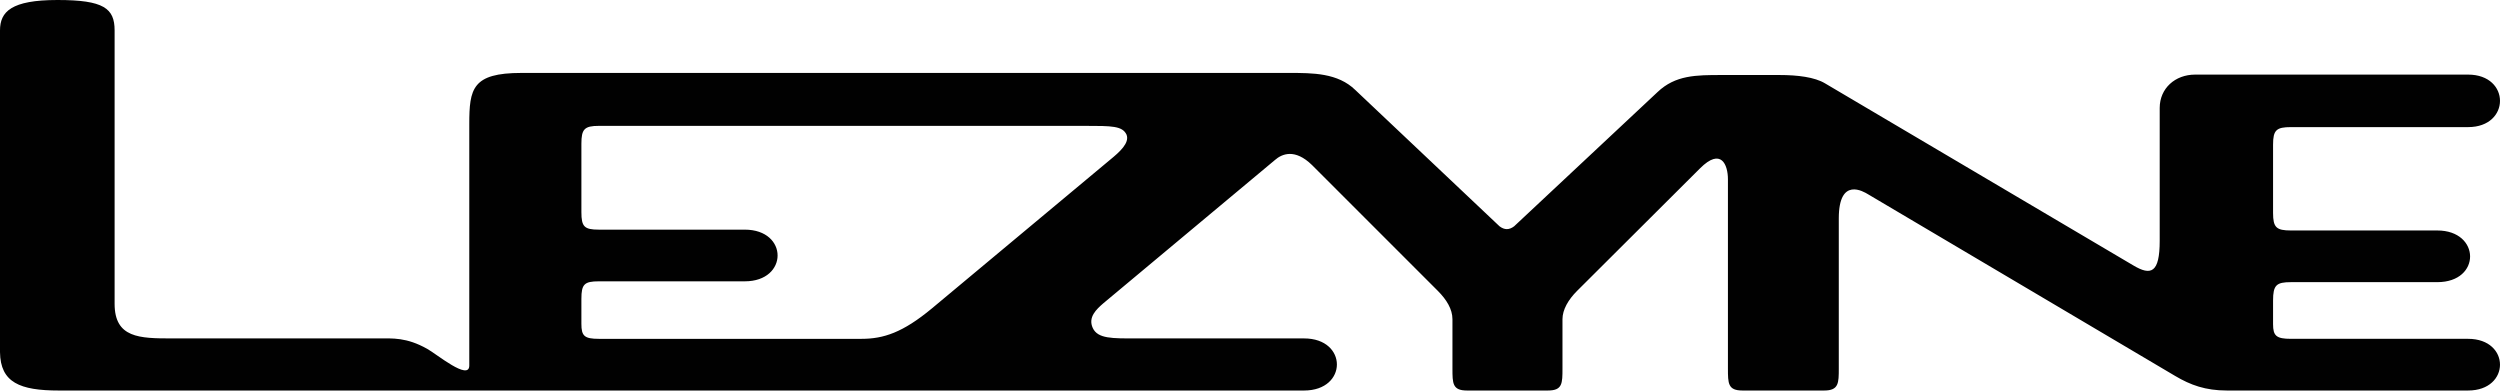
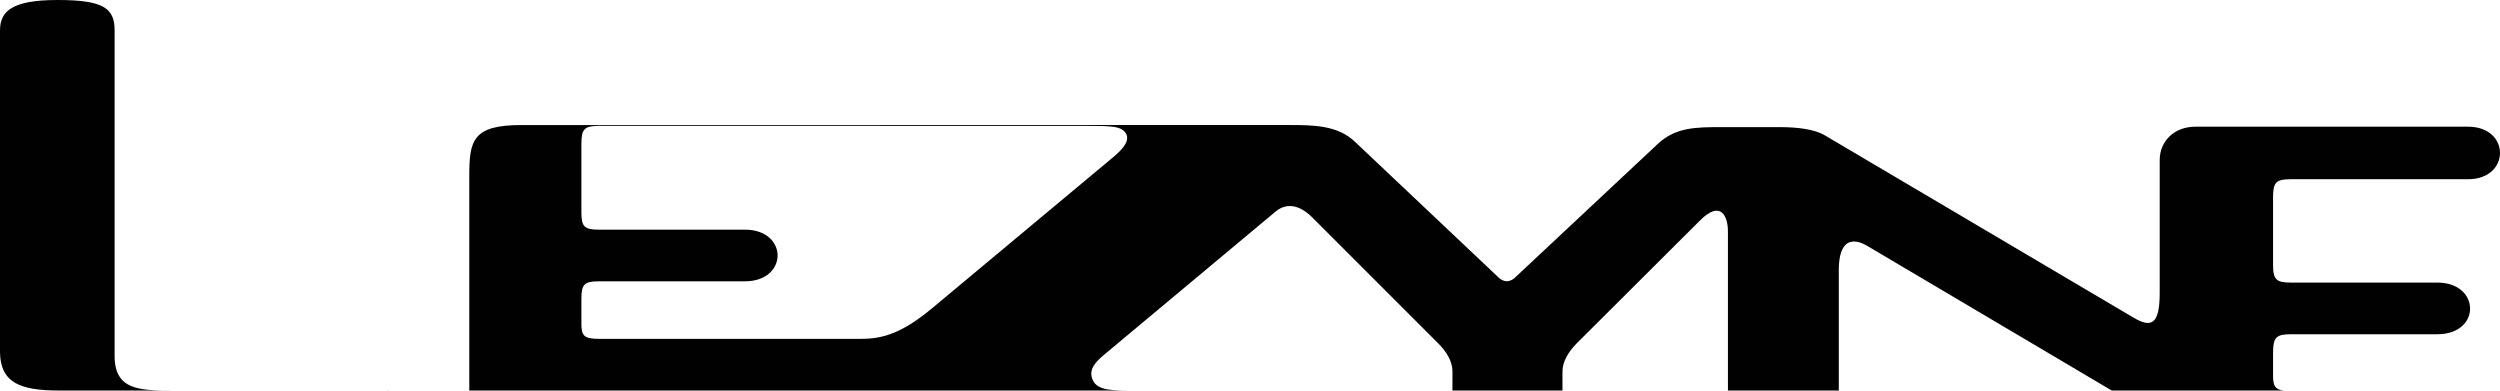
<svg xmlns="http://www.w3.org/2000/svg" id="a" width="1000.001" height="156.207" viewBox="0 0 1000.001 156.207">
-   <path d="M232.558,119.531c0-5.835,1.167-7.002,7.002-7.002h58.348c17.504,0,17.504-20.672,0-20.672h-58.348c-5.835,0-7.002-1.167-7.002-7.002v-27.34c0-5.835,1.167-7.168,7.002-7.168h194.382c10.836,0,15.004,0,16.671,3.501,1.334,3.334-2.834,7.002-6.502,10.002l-71.351,59.515c-11.67,9.669-19.338,12.17-28.174,12.17h-105.026c-5.835,0-7.002-1.167-7.002-6.002v-10.002h0ZM23.506,156.207h498.124c17.504,0,17.504-20.839,0-20.839h-67.183c-9.502,0-15.337.167-17.338-4.168-2.001-4.334,1.5-7.502,4.168-9.836l68.684-57.348c2.834-2.501,8.002-4.668,14.837,2.001l50.346,50.346c3.501,3.501,5.835,7.335,5.835,11.336v19.672c0,6.002,0,8.836,5.835,8.836h32.341c5.835,0,5.835-2.834,5.835-8.836v-19.672c0-3.834,2.334-7.835,5.835-11.336l49.179-49.012c8.502-8.502,11.169-1.334,11.169,4.334v75.686c0,6.002,0,8.836,5.835,8.836h32.675c5.835,0,5.835-3.001,5.835-8.836v-60.015c0-16.838,10.002-10.669,11.67-9.669l122.864,72.685c6.168,3.668,12.17,5.835,20.672,5.835h96.524c17.004,0,17.004-20.672,0-20.672h-70.851c-5.835,0-7.168-1.167-7.168-5.835v-9.502c0-6.168,1.334-7.335,7.168-7.335h58.515c17.671,0,17.338-20.672,0-20.672h-58.515c-5.835,0-7.168-1.167-7.168-7.002v-27.34c0-5.835,1.334-7.002,7.168-7.002h70.851c17.004,0,17.004-21.005,0-21.005h-109.194c-8.002,0-14.17,5.501-14.17,13.337v53.18c0,12.837-3.501,14.003-10.503,9.836l-123.364-72.852c-4.168-2.501-11.003-3.334-18.171-3.334h-23.172c-10.169,0-18.505,0-25.673,6.835l-57.348,53.68c-2.001,1.5-3.834,1.5-5.835,0l-57.681-54.514c-7.002-6.835-17.004-6.835-26.507-6.835H208.552c-19.672,0-20.839,6.335-20.839,20.505v96.524c0,6.335-13.17-4.668-16.838-6.668-8.335-4.668-13.837-4.168-19.505-4.168h-82.687c-12.837,0-22.839-.167-22.839-13.837V12.17C45.844,3.334,41.51,0,23.005,0S0,4.669,0,12.171v128.699c.167,12.17,8.002,15.337,23.506,15.337" fill="#010101" />
+   <path d="M232.558,119.531c0-5.835,1.167-7.002,7.002-7.002h58.348c17.504,0,17.504-20.672,0-20.672h-58.348c-5.835,0-7.002-1.167-7.002-7.002v-27.34c0-5.835,1.167-7.168,7.002-7.168h194.382c10.836,0,15.004,0,16.671,3.501,1.334,3.334-2.834,7.002-6.502,10.002l-71.351,59.515c-11.67,9.669-19.338,12.17-28.174,12.17h-105.026c-5.835,0-7.002-1.167-7.002-6.002v-10.002h0ZM23.506,156.207h498.124h-67.183c-9.502,0-15.337.167-17.338-4.168-2.001-4.334,1.5-7.502,4.168-9.836l68.684-57.348c2.834-2.501,8.002-4.668,14.837,2.001l50.346,50.346c3.501,3.501,5.835,7.335,5.835,11.336v19.672c0,6.002,0,8.836,5.835,8.836h32.341c5.835,0,5.835-2.834,5.835-8.836v-19.672c0-3.834,2.334-7.835,5.835-11.336l49.179-49.012c8.502-8.502,11.169-1.334,11.169,4.334v75.686c0,6.002,0,8.836,5.835,8.836h32.675c5.835,0,5.835-3.001,5.835-8.836v-60.015c0-16.838,10.002-10.669,11.67-9.669l122.864,72.685c6.168,3.668,12.17,5.835,20.672,5.835h96.524c17.004,0,17.004-20.672,0-20.672h-70.851c-5.835,0-7.168-1.167-7.168-5.835v-9.502c0-6.168,1.334-7.335,7.168-7.335h58.515c17.671,0,17.338-20.672,0-20.672h-58.515c-5.835,0-7.168-1.167-7.168-7.002v-27.34c0-5.835,1.334-7.002,7.168-7.002h70.851c17.004,0,17.004-21.005,0-21.005h-109.194c-8.002,0-14.17,5.501-14.17,13.337v53.18c0,12.837-3.501,14.003-10.503,9.836l-123.364-72.852c-4.168-2.501-11.003-3.334-18.171-3.334h-23.172c-10.169,0-18.505,0-25.673,6.835l-57.348,53.68c-2.001,1.5-3.834,1.5-5.835,0l-57.681-54.514c-7.002-6.835-17.004-6.835-26.507-6.835H208.552c-19.672,0-20.839,6.335-20.839,20.505v96.524c0,6.335-13.17-4.668-16.838-6.668-8.335-4.668-13.837-4.168-19.505-4.168h-82.687c-12.837,0-22.839-.167-22.839-13.837V12.17C45.844,3.334,41.51,0,23.005,0S0,4.669,0,12.171v128.699c.167,12.17,8.002,15.337,23.506,15.337" fill="#010101" />
</svg>